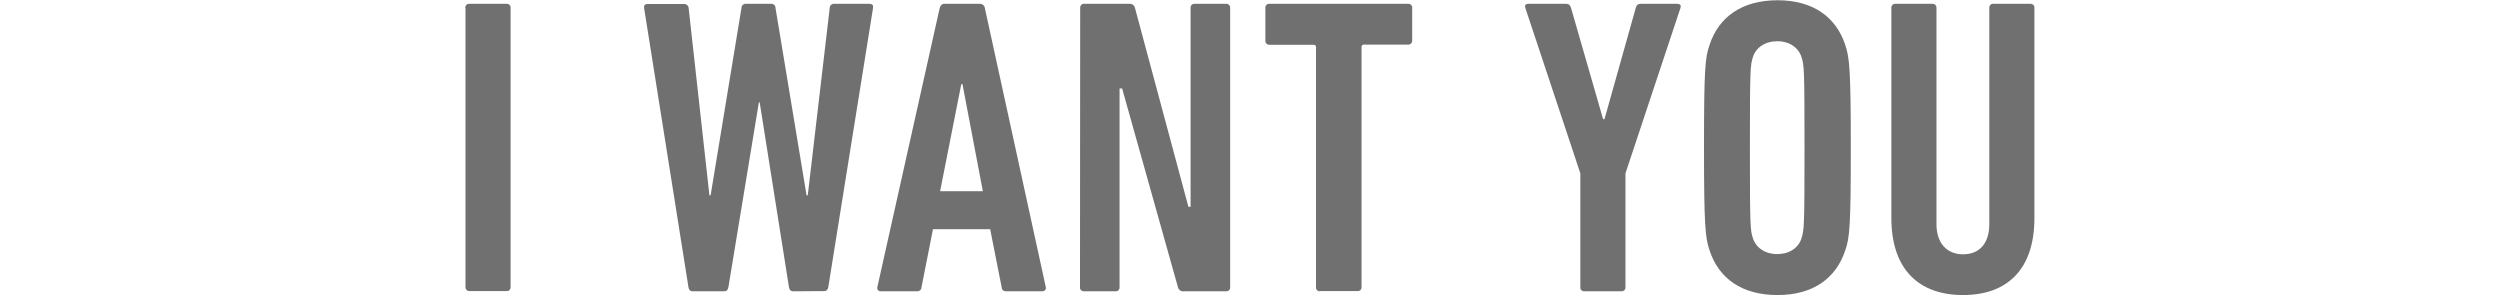
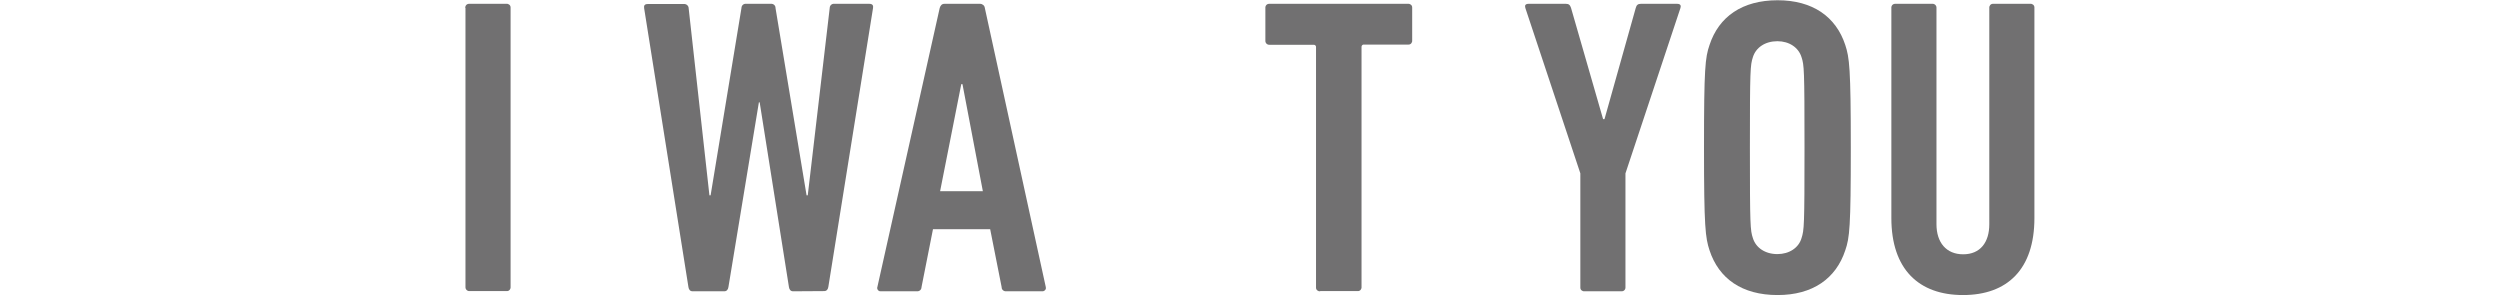
<svg xmlns="http://www.w3.org/2000/svg" version="1.1" id="レイヤー_1" x="0px" y="0px" viewBox="0 0 1263.6 149.2" style="enable-background:new 0 0 1263.6 149.2;" xml:space="preserve">
  <style type="text/css">
	.st0{fill:#717071;}
</style>
  <g transform="translate(-11.33 -172.27)">
    <path class="st0" d="M246.5,176.3c-0.1-1.1,0.7-2.1,1.9-2.1c0.1,0,0.2,0,0.3,0h18.6c1.1-0.1,2.1,0.7,2.1,1.8c0,0.1,0,0.2,0,0.3v141   c0.1,1.1-0.7,2.1-1.8,2.1c-0.1,0-0.2,0-0.3,0h-18.6c-1.1,0.1-2.1-0.8-2.1-1.9c0-0.1,0-0.2,0-0.3V176.3z" />
    <path class="st0" d="M412.2,319.5c-1.3,0-1.9-0.9-2.1-2.1L395.3,224h-0.4l-15.4,93.4c-0.2,1.3-0.9,2.1-2.1,2.1h-16   c-1.3,0-1.9-0.9-2.1-2.1l-22.4-141c-0.2-1.3,0.2-2.1,1.9-2.1H357c1.2-0.1,2.3,0.8,2.4,2c0,0,0,0.1,0,0.1l10.5,94.6h0.6l15.6-94.7   c0-1.2,1-2.2,2.2-2.1c0,0,0.1,0,0.1,0H401c1.2-0.1,2.3,0.8,2.3,2c0,0,0,0.1,0,0.1L419,271h0.6l11.1-94.7c0-1.2,1-2.2,2.2-2.1   c0,0,0.1,0,0.1,0h17.7c1.7,0,2.1,0.9,1.9,2.1l-22.6,141c-0.2,1.3-0.9,2.1-2.1,2.1L412.2,319.5z" />
    <path class="st0" d="M486.3,176.3c0.4-1.3,1.1-2.1,2.4-2.1h18c1.2,0,2.3,0.9,2.4,2.1l30.8,141c0.3,0.9-0.2,1.8-1.1,2.1   c-0.2,0.1-0.4,0.1-0.7,0.1h-18.2c-1.2,0.1-2.3-0.8-2.3-2c0,0,0-0.1,0-0.1l-5.8-29.3h-28.9l-5.8,29.3c0,1.2-1,2.2-2.3,2.1   c0,0-0.1,0-0.1,0h-18.2c-0.9,0.1-1.7-0.6-1.8-1.5c0-0.2,0-0.5,0.1-0.7L486.3,176.3z M508.1,268.9l-10.3-54.1h-0.6l-10.7,54.1H508.1   z" />
-     <path class="st0" d="M557.3,176.3c-0.1-1.1,0.7-2.1,1.8-2.1c0.1,0,0.2,0,0.3,0h22.6c1.4-0.2,2.7,0.7,3,2.1L612,276.8h1.1V176.3   c-0.1-1.1,0.7-2.1,1.9-2.1c0.1,0,0.2,0,0.3,0H631c1.1-0.1,2.1,0.8,2.1,1.9c0,0.1,0,0.2,0,0.3v141c0.1,1.1-0.7,2.1-1.9,2.1   c-0.1,0-0.2,0-0.3,0h-21.2c-1.4,0.2-2.7-0.7-3-2.1l-28.2-100.4h-1.3v100.4c0.1,1.1-0.7,2.1-1.8,2.1c-0.1,0-0.2,0-0.3,0h-15.8   c-1.1,0.1-2.1-0.7-2.1-1.8c0-0.1,0-0.2,0-0.3L557.3,176.3z" />
    <path class="st0" d="M678.6,319.5c-1.1,0.1-2.1-0.7-2.1-1.8c0-0.1,0-0.2,0-0.3V196.2c0.1-0.6-0.3-1.2-1-1.3c-0.1,0-0.2,0-0.3,0   h-22.2c-1.1,0.1-2.1-0.8-2.1-1.9c0-0.1,0-0.2,0-0.3v-16.4c-0.1-1.1,0.7-2.1,1.9-2.1c0.1,0,0.2,0,0.3,0h69.9   c1.1-0.1,2.1,0.7,2.1,1.8c0,0.1,0,0.2,0,0.3v16.4c0.1,1.1-0.7,2.1-1.8,2.1c-0.1,0-0.2,0-0.3,0h-22.2c-0.6-0.1-1.2,0.3-1.3,1   c0,0.1,0,0.2,0,0.3v121.2c0.1,1.1-0.7,2.1-1.8,2.1c-0.1,0-0.2,0-0.3,0H678.6z" />
    <path class="st0" d="M812.2,319.5c-1.1,0.1-2.1-0.7-2.1-1.8c0-0.1,0-0.2,0-0.3v-57.5l-27.8-83.6c-0.4-1.3,0-2.1,1.7-2.1h18.8   c1.5,0,2.1,0.6,2.6,2.1l16.2,56.2h0.7l15.8-56.2c0.4-1.5,1.1-2.1,2.6-2.1H859c1.7,0,2.1,0.9,1.7,2.1l-27.8,83.6v57.5   c0.1,1.1-0.7,2.1-1.9,2.1c-0.1,0-0.2,0-0.3,0H812.2z" />
    <path class="st0" d="M875.4,298.8c-2.1-6.4-2.8-11.5-2.8-51.9s0.6-45.5,2.8-51.9c4.7-14.3,16.5-22.6,34.4-22.6   c17.7,0,29.5,8.3,34.2,22.6c2.1,6.4,2.8,11.5,2.8,51.9s-0.6,45.5-2.8,51.9c-4.7,14.3-16.5,22.6-34.2,22.6   C891.8,321.4,880.1,313.1,875.4,298.8z M921.9,292.6c1.3-4.1,1.5-5.8,1.5-45.7s-0.2-41.7-1.5-45.7c-1.5-4.9-6.2-8.1-12.2-8.1   c-6.2,0-10.9,3.2-12.4,8.1c-1.3,4.1-1.5,5.8-1.5,45.7s0.2,41.7,1.5,45.7c1.5,4.9,6.2,8.1,12.4,8.1   C915.7,300.7,920.5,297.5,921.9,292.6z" />
    <path class="st0" d="M967.3,282.5V176.3c-0.1-1.1,0.7-2.1,1.9-2.1c0.1,0,0.2,0,0.3,0H988c1.1-0.1,2.1,0.8,2.1,1.9   c0,0.1,0,0.2,0,0.3v109.2c0,9.2,4.9,15.2,13.5,15.2s13.2-6,13.2-15.2V176.3c-0.1-1.1,0.7-2.1,1.8-2.1c0.1,0,0.2,0,0.3,0h18.6   c1.1-0.1,2.1,0.7,2.1,1.8c0,0.1,0,0.2,0,0.3v106.2c0,25.9-13.7,38.9-36.1,38.9C981.2,321.4,967.3,308.4,967.3,282.5L967.3,282.5z" />
  </g>
</svg>